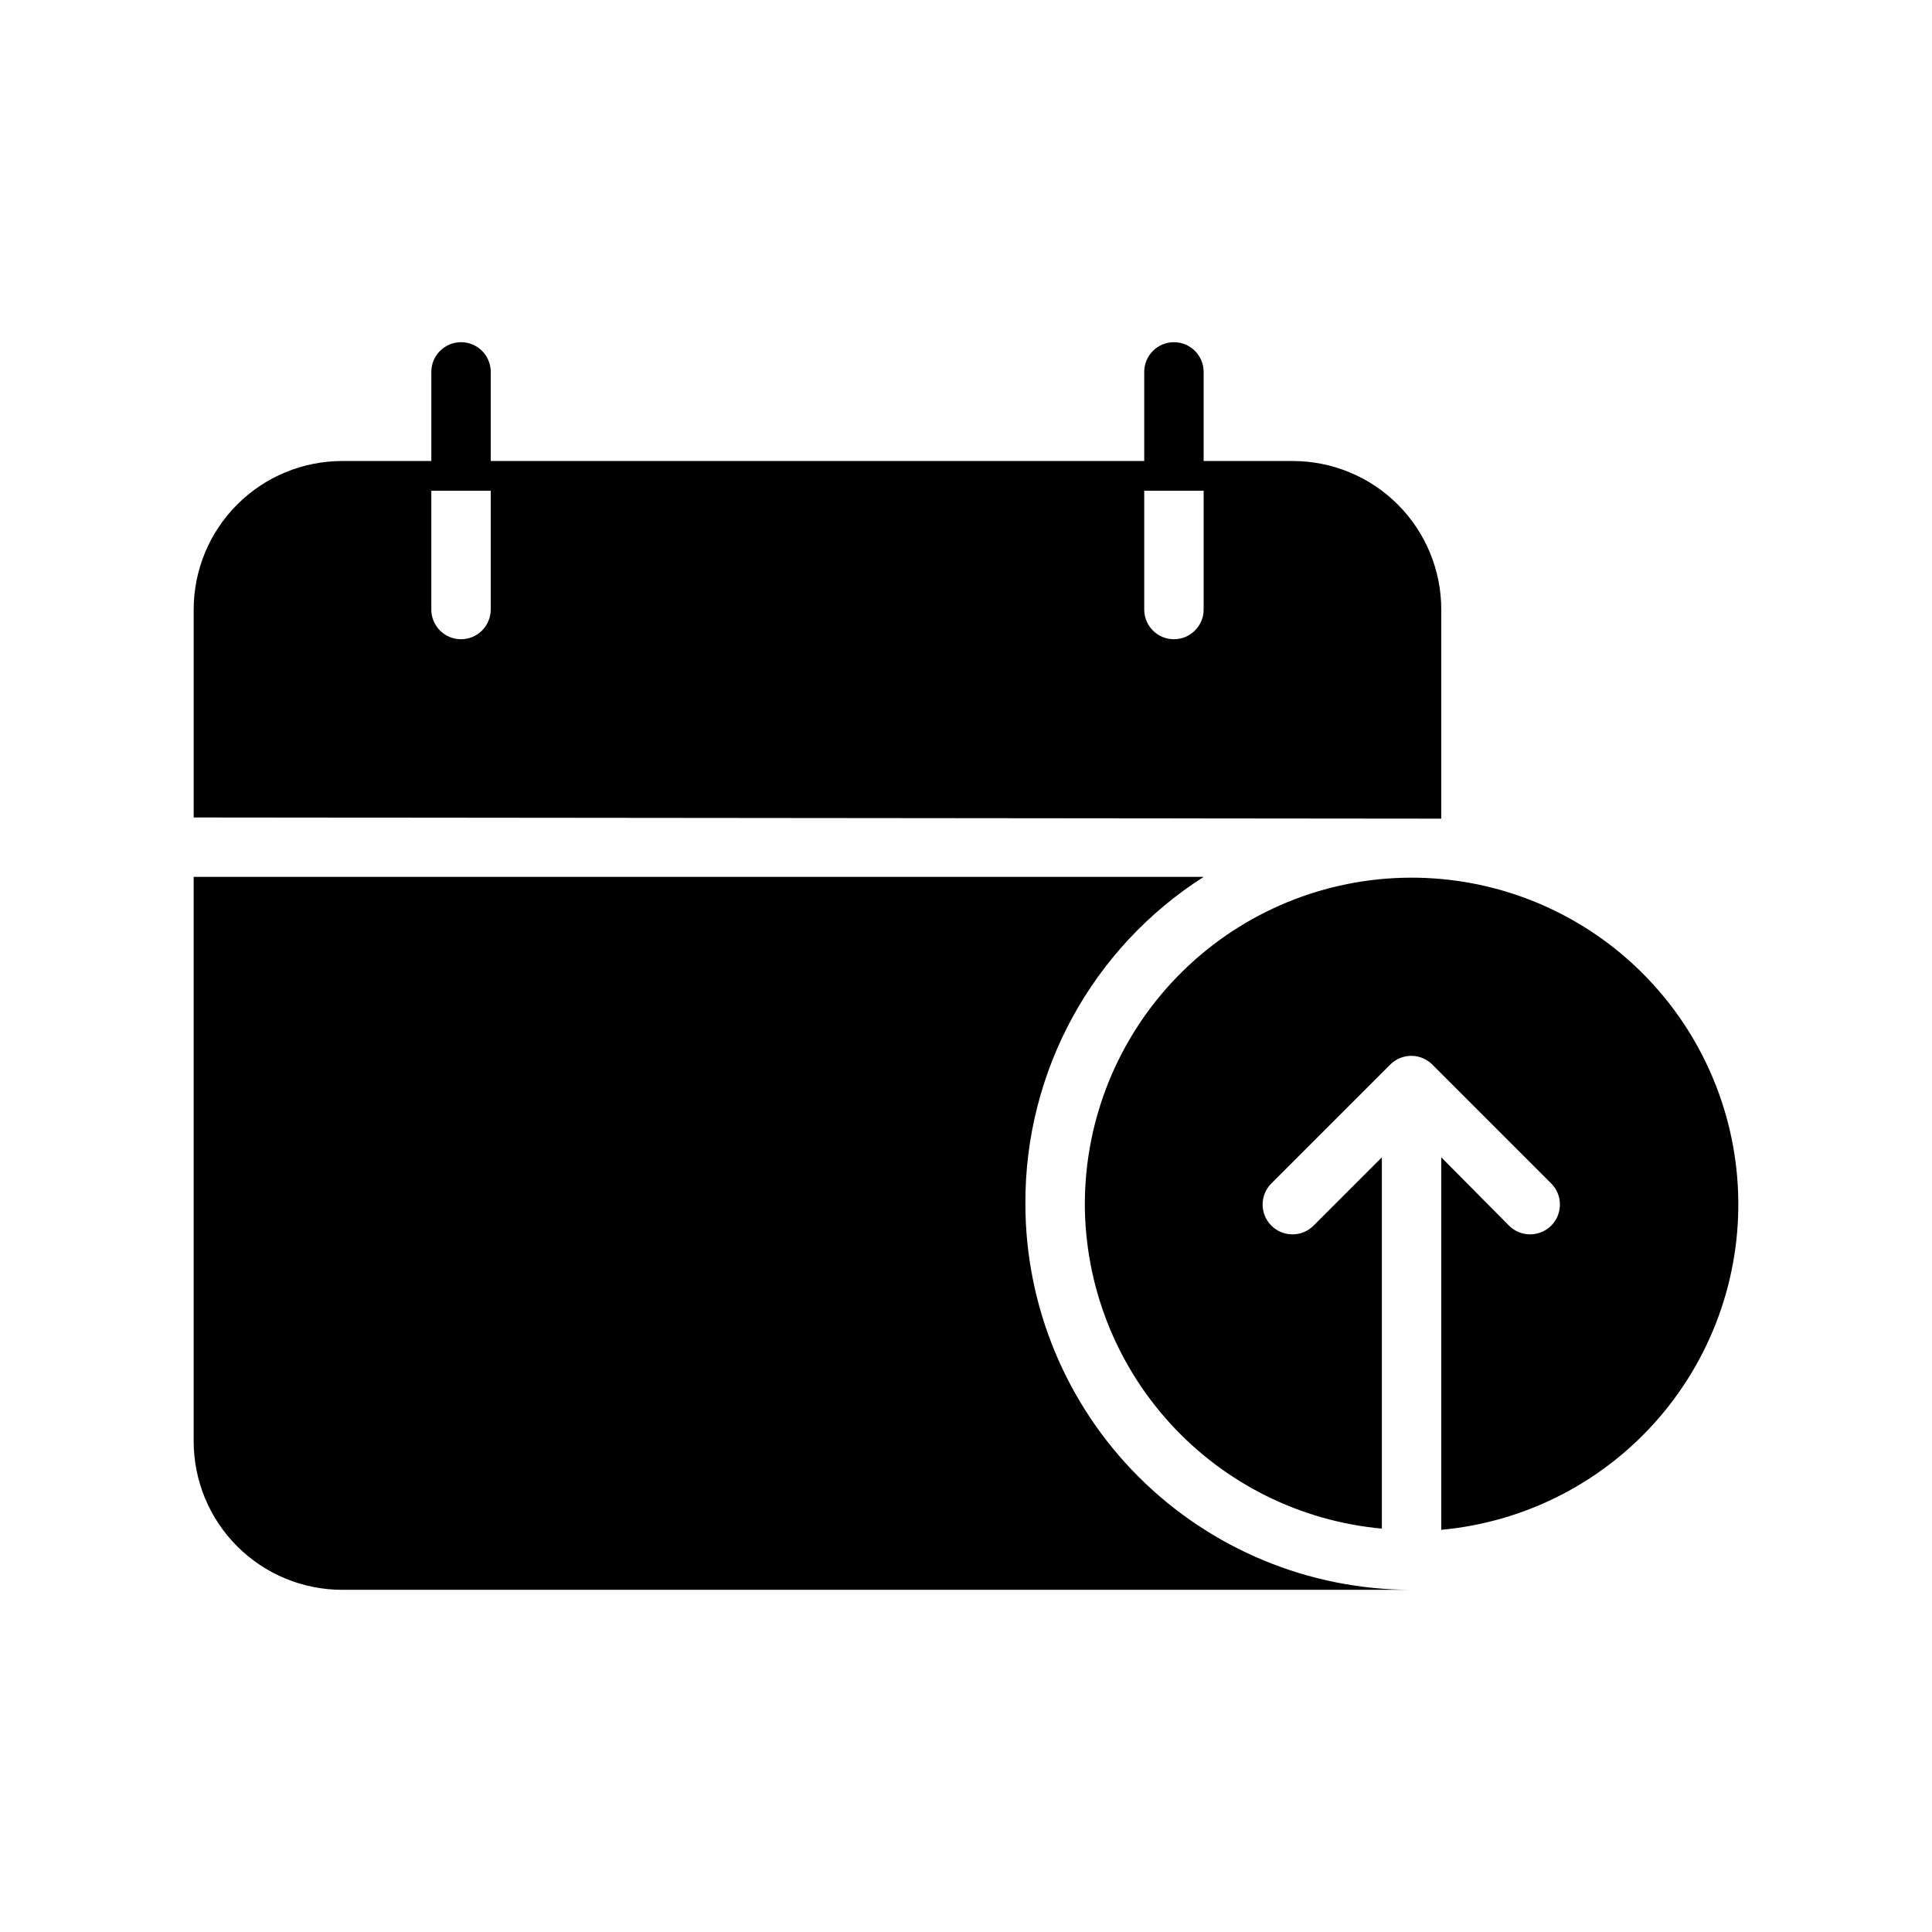
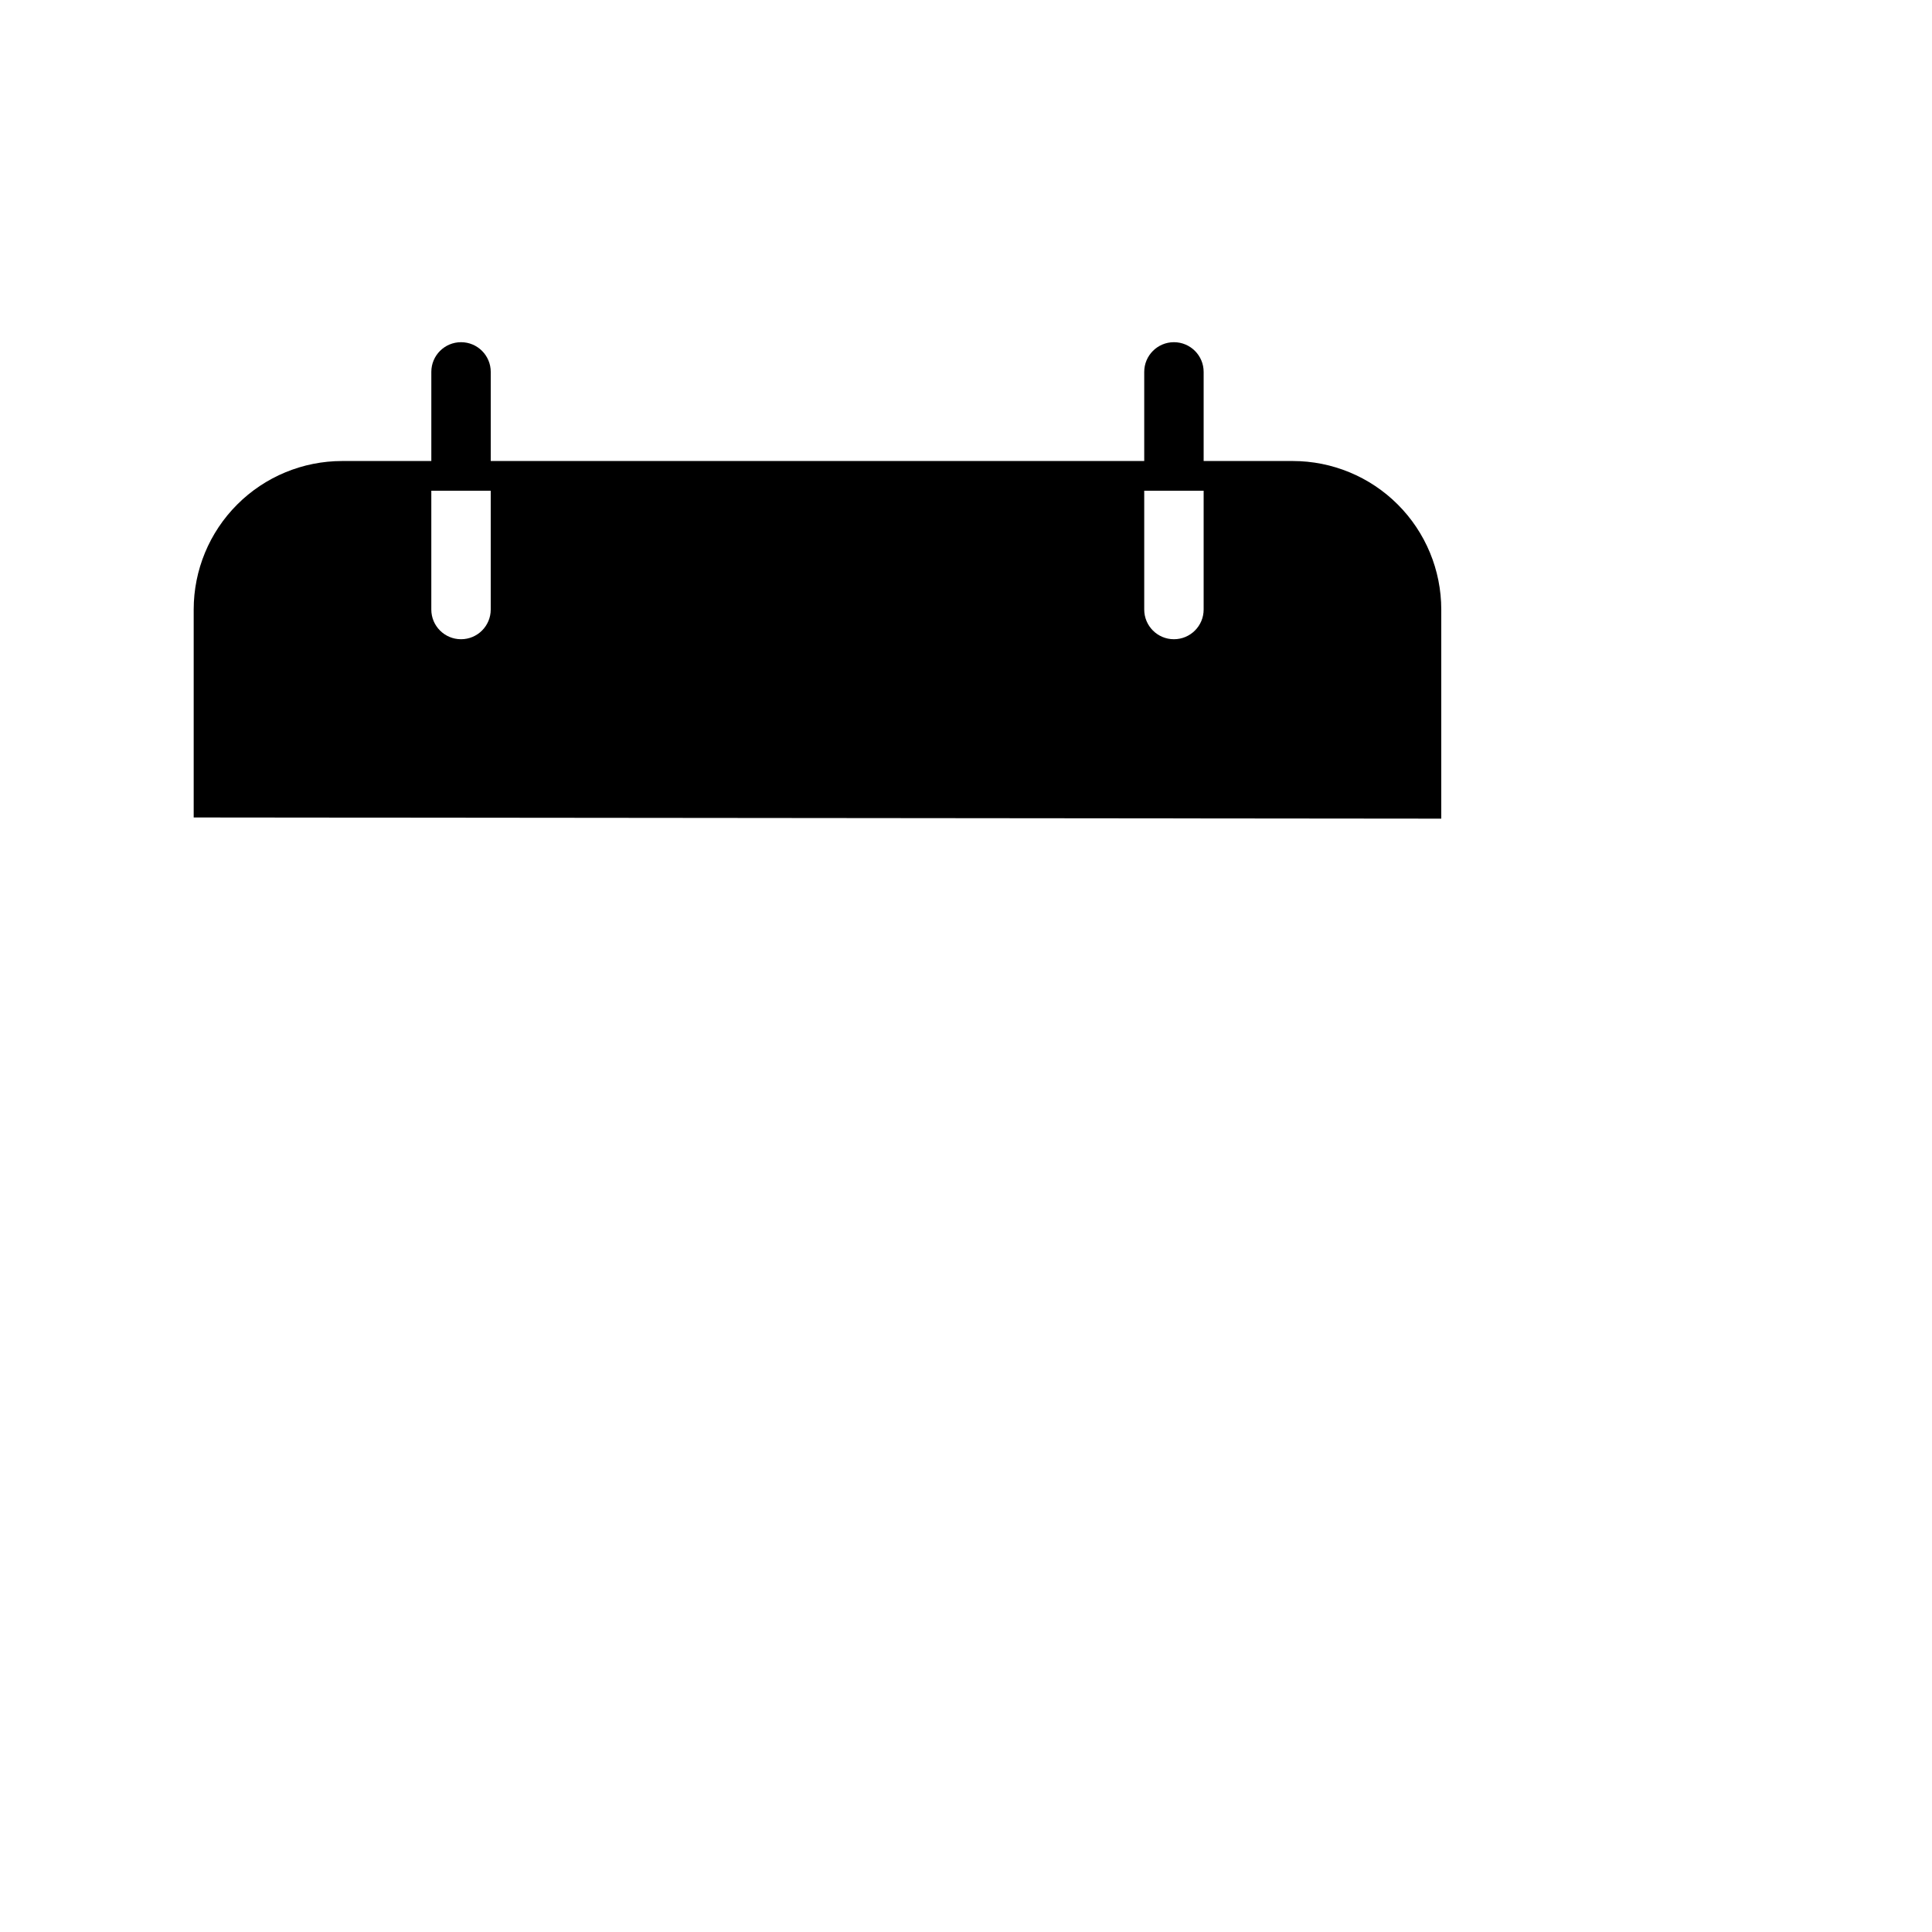
<svg xmlns="http://www.w3.org/2000/svg" fill="#000000" width="800px" height="800px" version="1.1" viewBox="144 144 512 512">
  <g>
    <path d="m525.95 360.95v-55.418c0-10.441-4.144-20.453-11.527-27.832-7.379-7.383-17.391-11.527-27.832-11.527h-23.613v-23.617c0-4.348-3.527-7.871-7.875-7.871-4.348 0-7.871 3.523-7.871 7.871v23.617h-173.18v-23.617c0-4.348-3.523-7.871-7.871-7.871-4.348 0-7.875 3.523-7.875 7.871v23.617h-23.613c-10.441 0-20.453 4.144-27.832 11.527-7.383 7.379-11.531 17.391-11.531 27.832v55.105zm-62.973-86.906v31.488c0 4.348-3.527 7.871-7.875 7.871-4.348 0-7.871-3.523-7.871-7.871v-31.488zm-188.93 0v31.488c0 4.348-3.523 7.871-7.871 7.871-4.348 0-7.875-3.523-7.875-7.871v-31.488z" />
-     <path d="m415.74 462.98c-0.152-35.059 17.676-67.742 47.234-86.594h-267.65v149.57c0 10.441 4.148 20.453 11.531 27.832 7.379 7.383 17.391 11.531 27.832 11.531h283.39-0.004c-27.141 0-53.172-10.785-72.363-29.977-19.191-19.191-29.973-45.219-29.973-72.359z" />
-     <path d="m431.49 462.98c0.027 21.582 8.113 42.375 22.676 58.309 14.562 15.93 34.551 25.848 56.043 27.809v-98.398l-18.105 18.105c-3.086 3.086-8.094 3.086-11.18 0-3.086-3.086-3.086-8.094 0-11.18l31.488-31.488c1.48-1.488 3.492-2.328 5.59-2.328s4.109 0.84 5.59 2.328l31.488 31.488c3.086 3.086 3.086 8.094 0 11.18-3.086 3.086-8.094 3.086-11.18 0l-17.949-18.105v98.715c22.406-2.047 43.137-12.73 57.801-29.797 14.664-17.062 22.113-39.164 20.766-61.621-1.348-22.461-11.383-43.512-27.98-58.703-16.602-15.188-38.461-23.316-60.949-22.668-22.492 0.645-43.844 10.023-59.543 26.141-15.695 16.117-24.504 37.715-24.555 60.215z" />
  </g>
</svg>